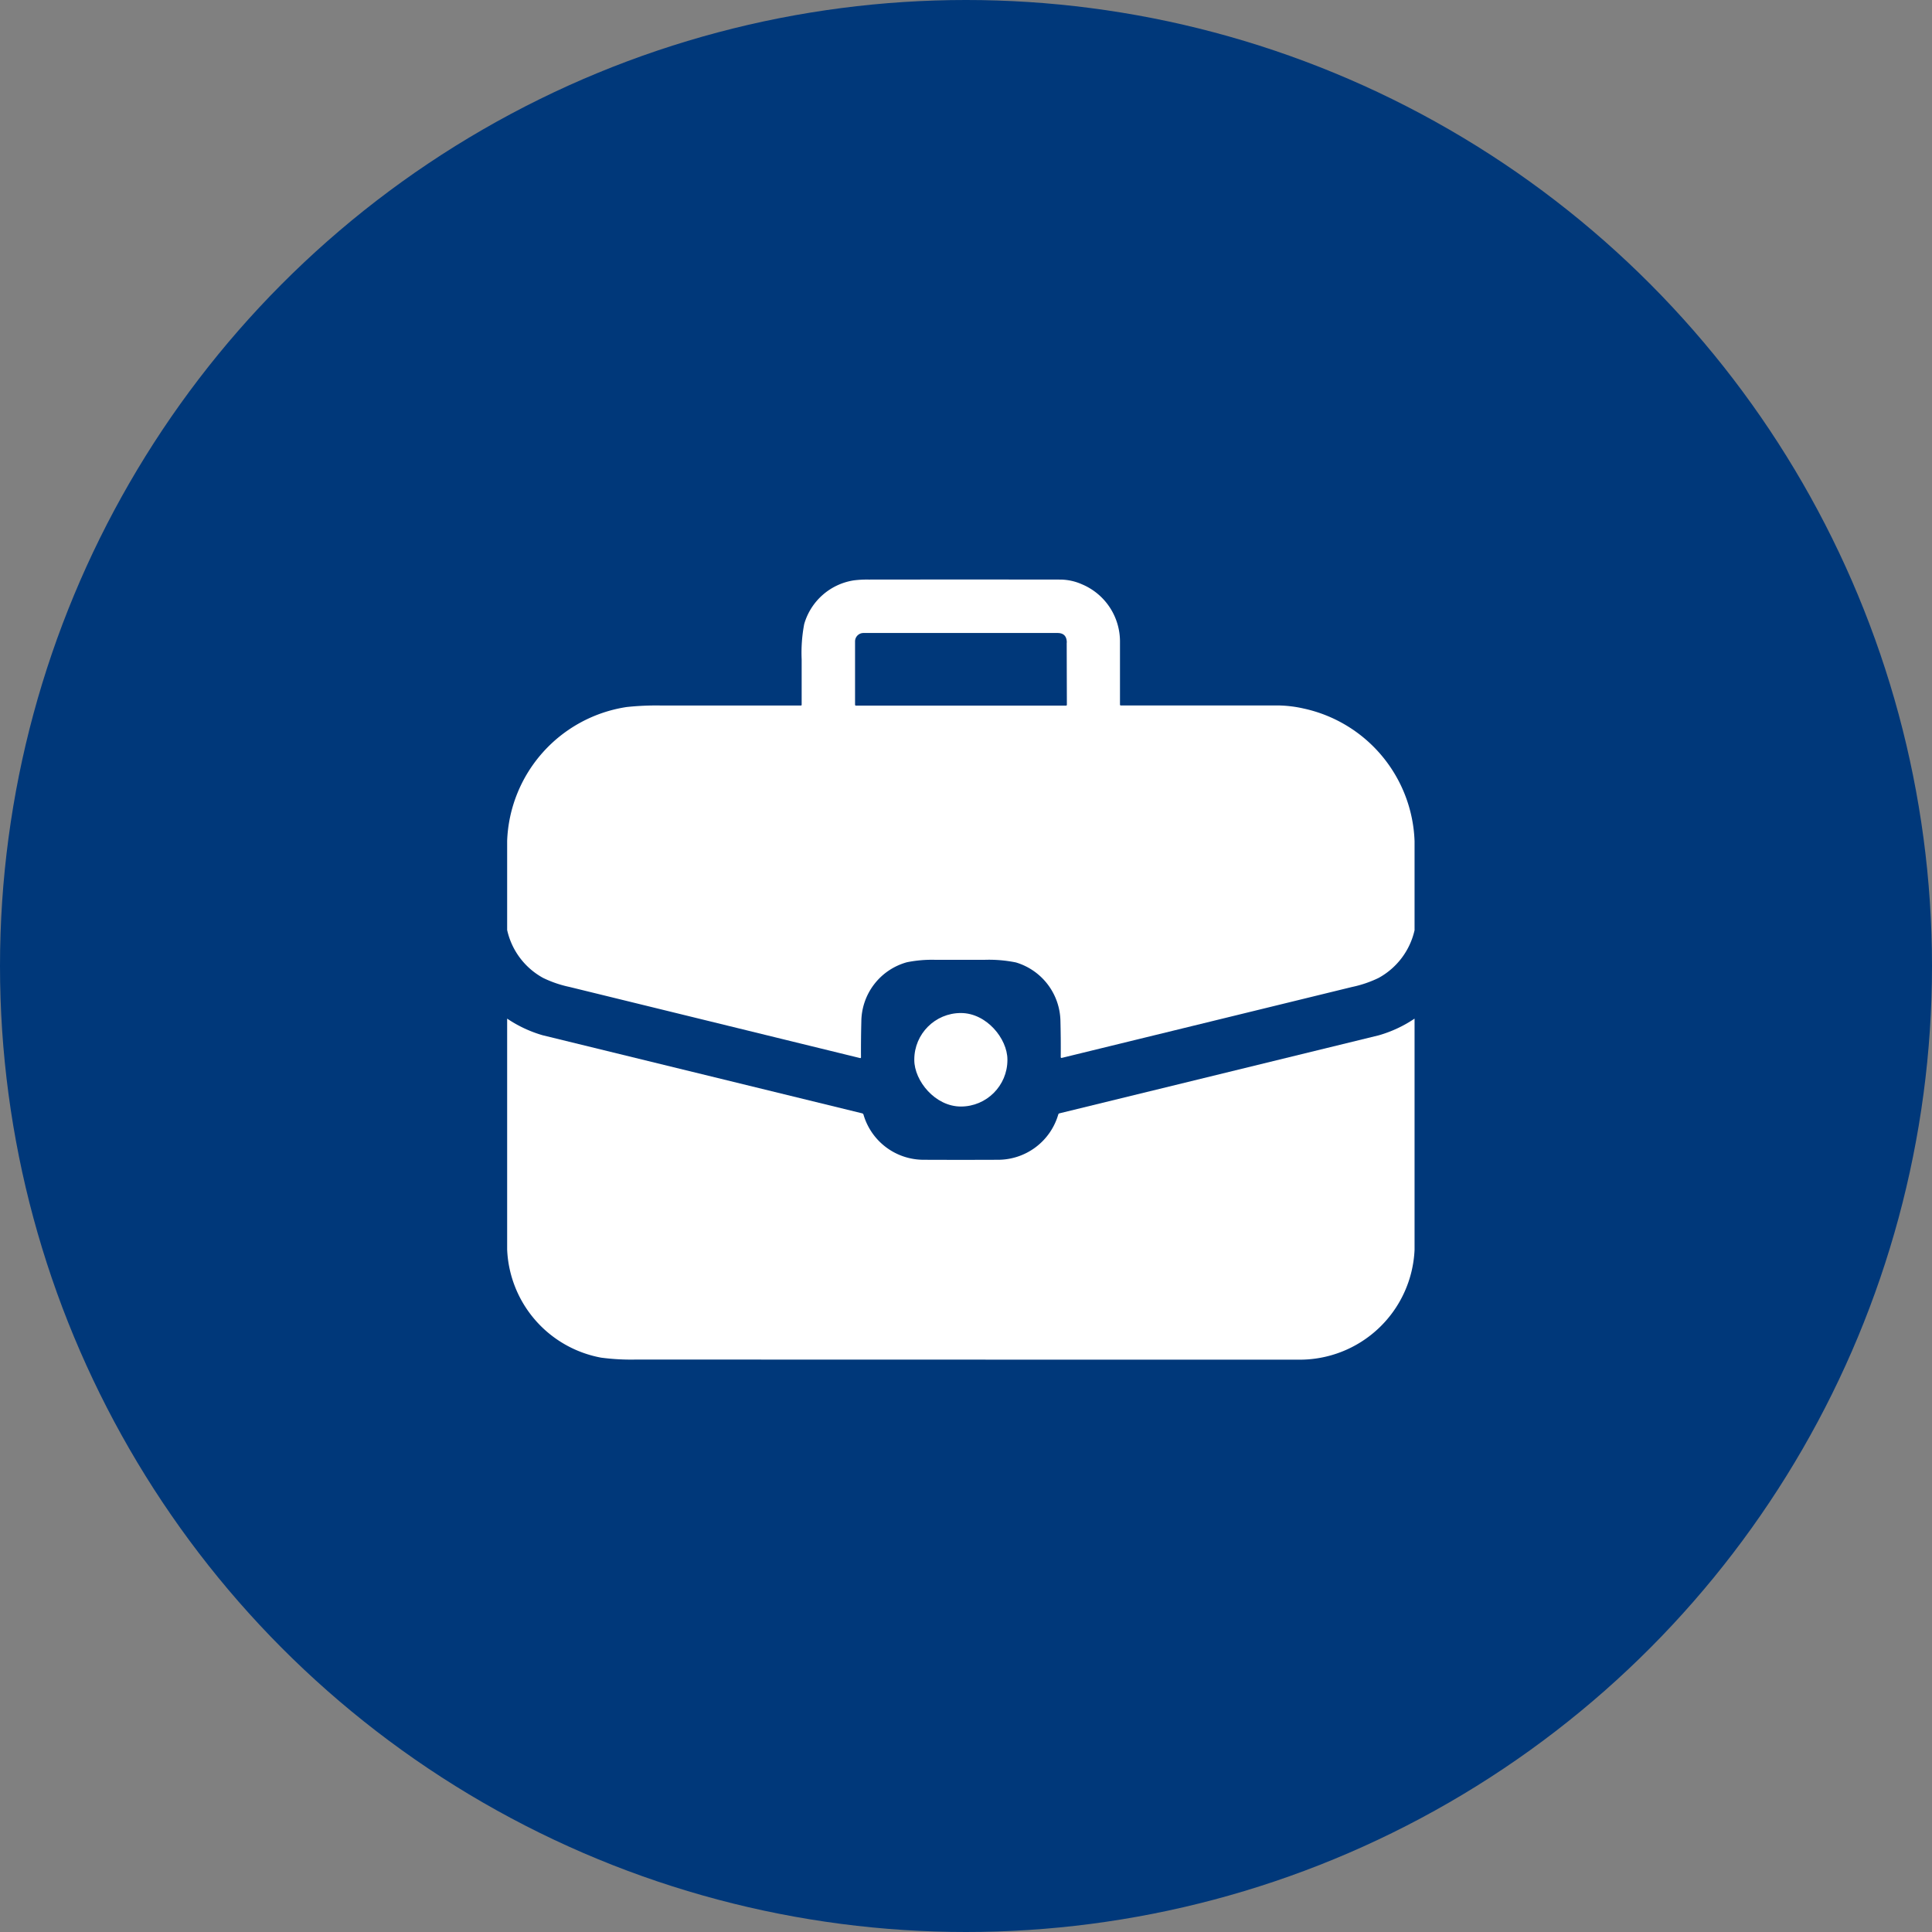
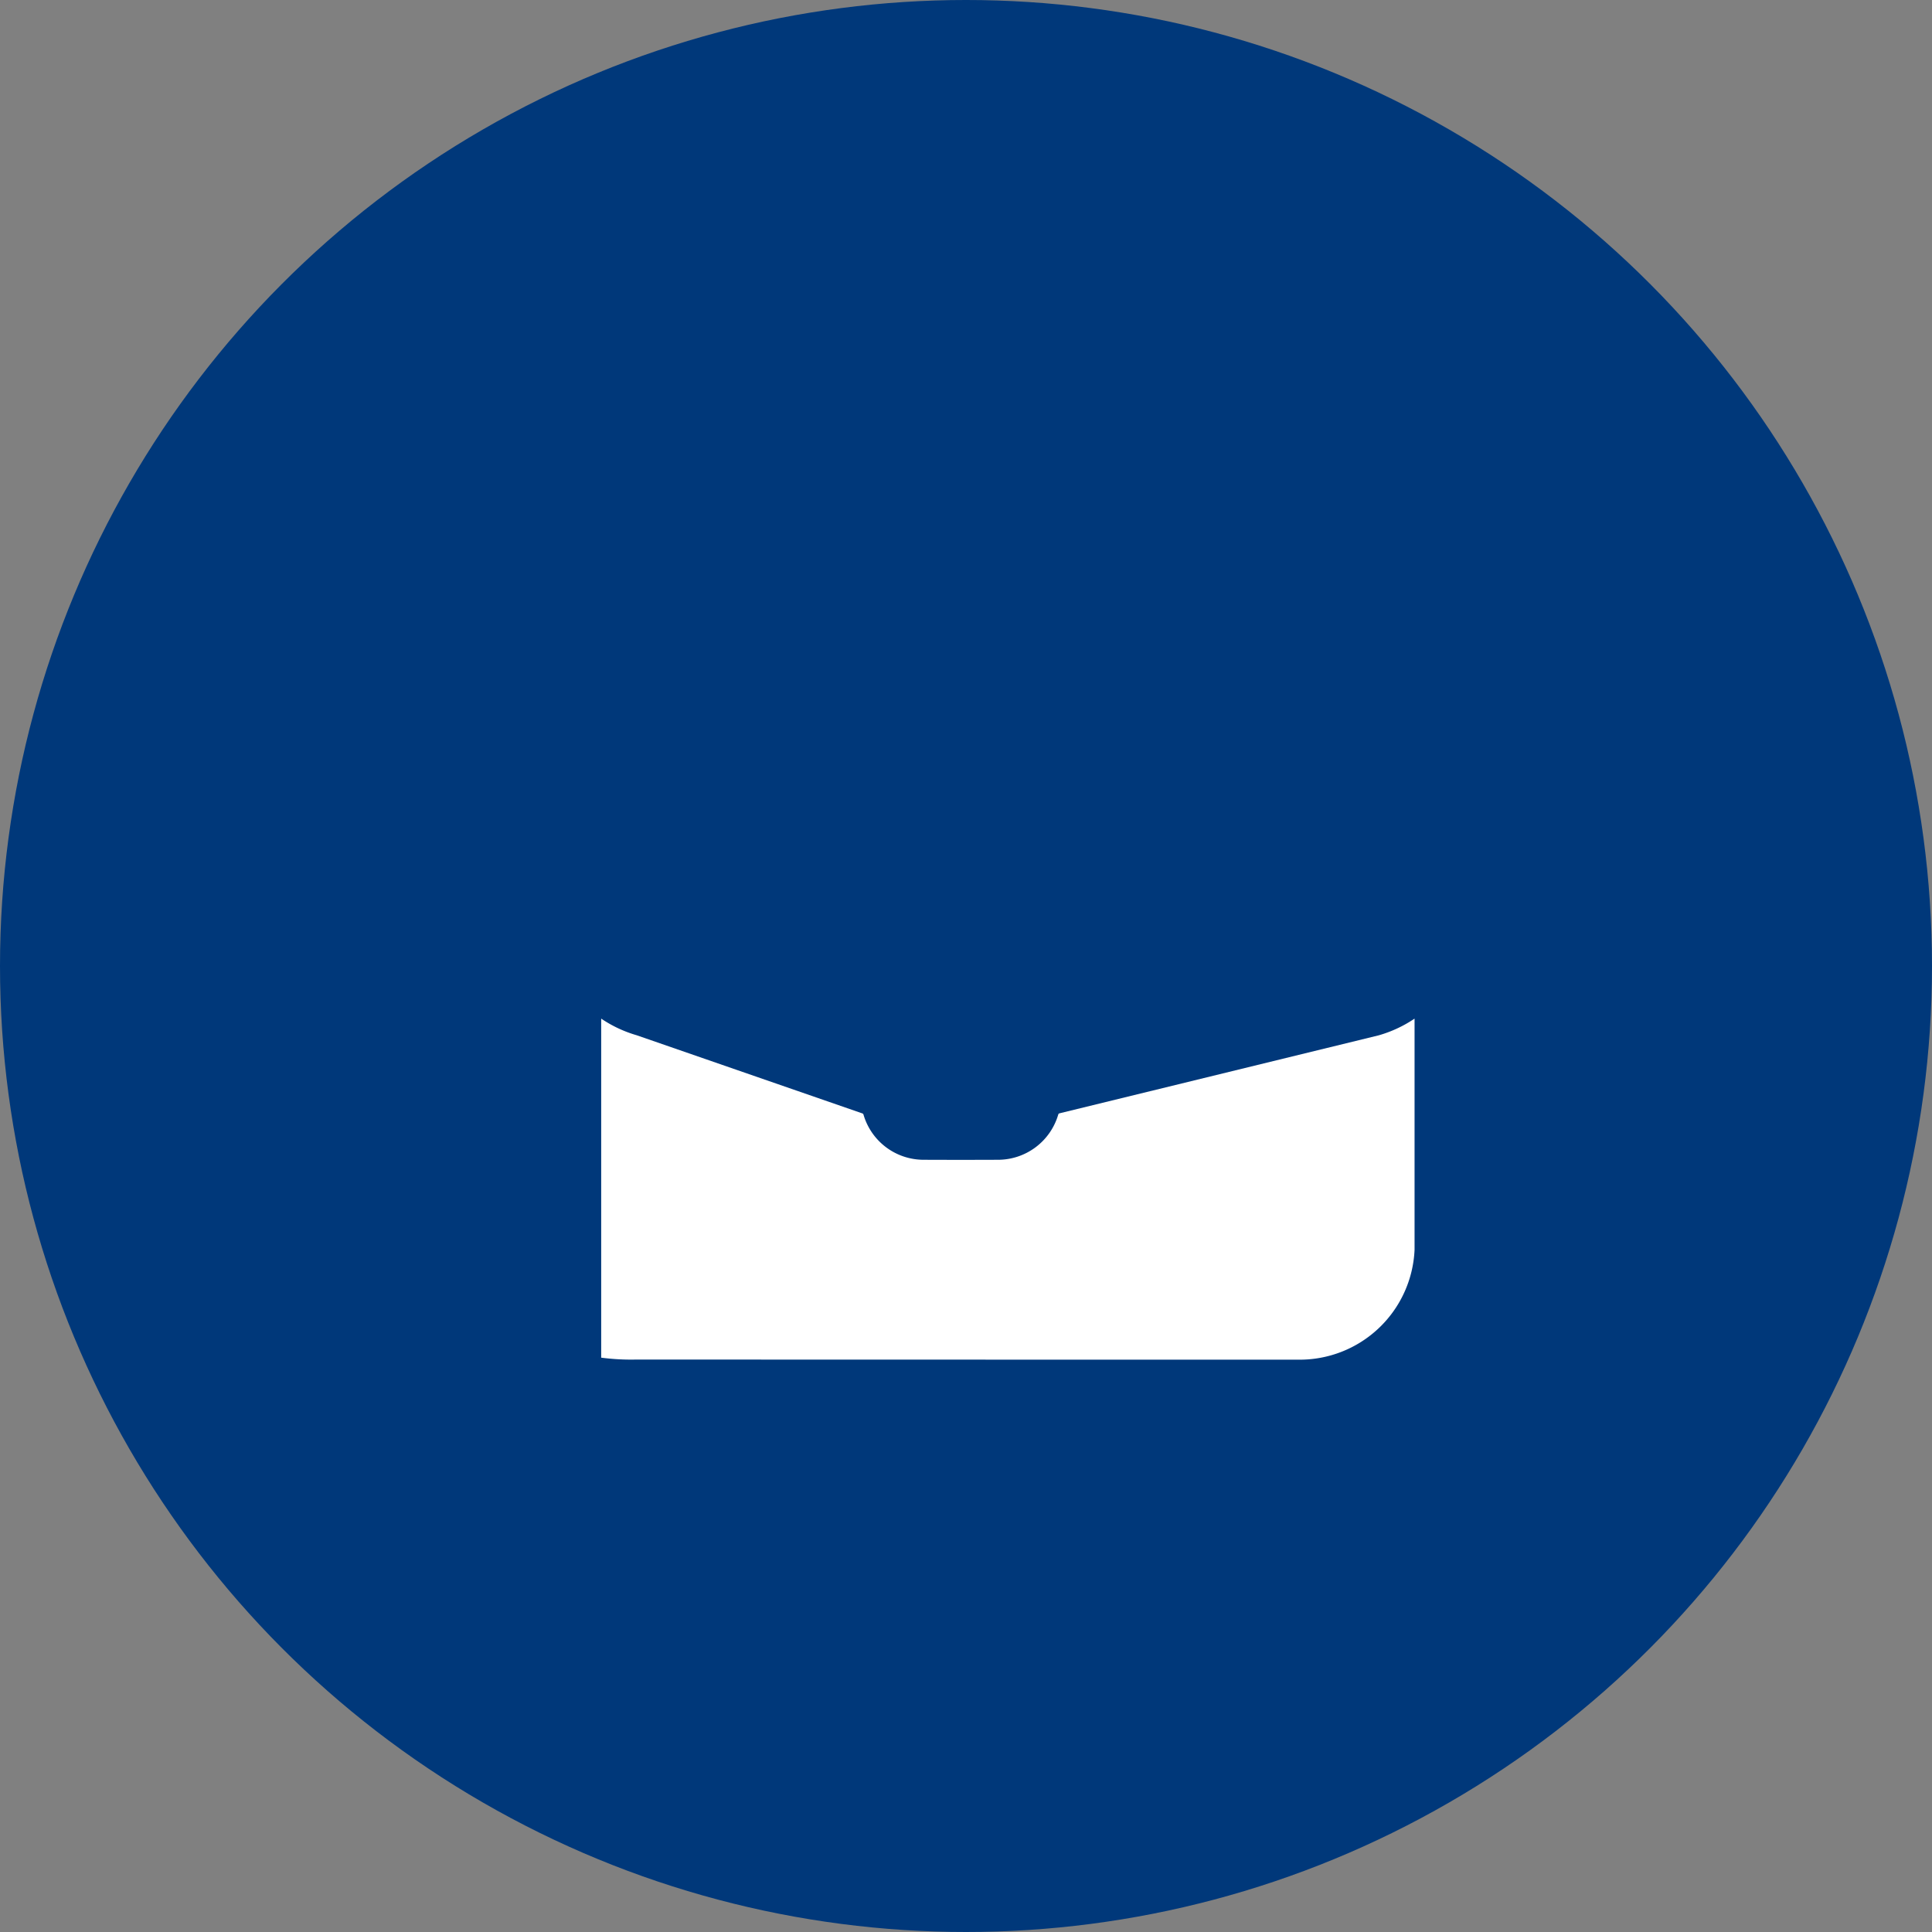
<svg xmlns="http://www.w3.org/2000/svg" width="80" height="80" viewBox="0 0 80 80">
  <rect x="0" y="0" width="80" height="80" fill="#808080" stroke="none" />
  <g id="グループ_3320" data-name="グループ 3320" transform="translate(-660 -1742)">
    <circle id="楕円形_252" data-name="楕円形 252" cx="40" cy="40" r="40" transform="translate(660 1742)" fill="#00387a" />
    <g id="suitcase" transform="translate(681 1730.043)">
-       <path id="パス_5167" data-name="パス 5167" d="M37.574,46.789v3.686a3.007,3.007,0,0,1-1.491,1.977,4.777,4.777,0,0,1-1.1.374L22.971,55.761q-.048.012-.048-.037.007-.721-.012-1.471a2.582,2.582,0,0,0-1.846-2.444,5.605,5.605,0,0,0-1.3-.108q-1.019,0-2.039,0a5.234,5.234,0,0,0-1.17.1,2.57,2.57,0,0,0-1.89,2.457q-.019.749-.014,1.482a.03.03,0,0,1-.011.024.031.031,0,0,1-.026.006L2.585,52.825a4.759,4.759,0,0,1-1.093-.373A3,3,0,0,1,0,50.466V46.777a5.826,5.826,0,0,1,4.951-5.544,11.588,11.588,0,0,1,1.44-.062q2.887,0,5.775,0a.029.029,0,0,0,.029-.029q0-.938,0-1.879A6.331,6.331,0,0,1,12.3,37.8a2.542,2.542,0,0,1,2.045-1.81,4.358,4.358,0,0,1,.624-.034q3.972-.005,7.943,0a2.245,2.245,0,0,1,.879.191,2.569,2.569,0,0,1,1.585,2.4q0,1.292,0,2.583a.034.034,0,0,0,.038.038H31.9a5.051,5.051,0,0,1,1.074.126A5.83,5.83,0,0,1,37.574,46.789Zm-14.4-8.221c0-.255-.119-.4-.384-.4q-4.019,0-8.036,0a.348.348,0,0,0-.348.348v2.623a.036.036,0,0,0,.036.036h8.7a.035.035,0,0,0,.035-.034Q23.173,39.849,23.17,38.568Z" fill="#fff" />
-       <rect id="長方形_1869" data-name="長方形 1869" width="3.856" height="3.872" rx="1.928" transform="translate(16.859 53.904)" fill="#fff" />
-       <path id="パス_5168" data-name="パス 5168" d="M37.574,283.67v9.568a4.761,4.761,0,0,1-4.807,4.554q-13.7,0-27.41-.005a9.51,9.51,0,0,1-1.463-.078A4.757,4.757,0,0,1,0,293.226V283.67a5.217,5.217,0,0,0,1.468.688L14.7,287.592a.076.076,0,0,1,.055.052,2.594,2.594,0,0,0,2.509,1.871q1.523.007,3.046,0a2.6,2.6,0,0,0,2.511-1.877.068.068,0,0,1,.048-.046l13.223-3.231A5.215,5.215,0,0,0,37.574,283.67Z" transform="translate(0 -229.534)" fill="#fff" />
+       <path id="パス_5168" data-name="パス 5168" d="M37.574,283.67v9.568a4.761,4.761,0,0,1-4.807,4.554q-13.7,0-27.41-.005a9.51,9.51,0,0,1-1.463-.078V283.67a5.217,5.217,0,0,0,1.468.688L14.7,287.592a.076.076,0,0,1,.055.052,2.594,2.594,0,0,0,2.509,1.871q1.523.007,3.046,0a2.6,2.6,0,0,0,2.511-1.877.068.068,0,0,1,.048-.046l13.223-3.231A5.215,5.215,0,0,0,37.574,283.67Z" transform="translate(0 -229.534)" fill="#fff" />
    </g>
  </g>
</svg>